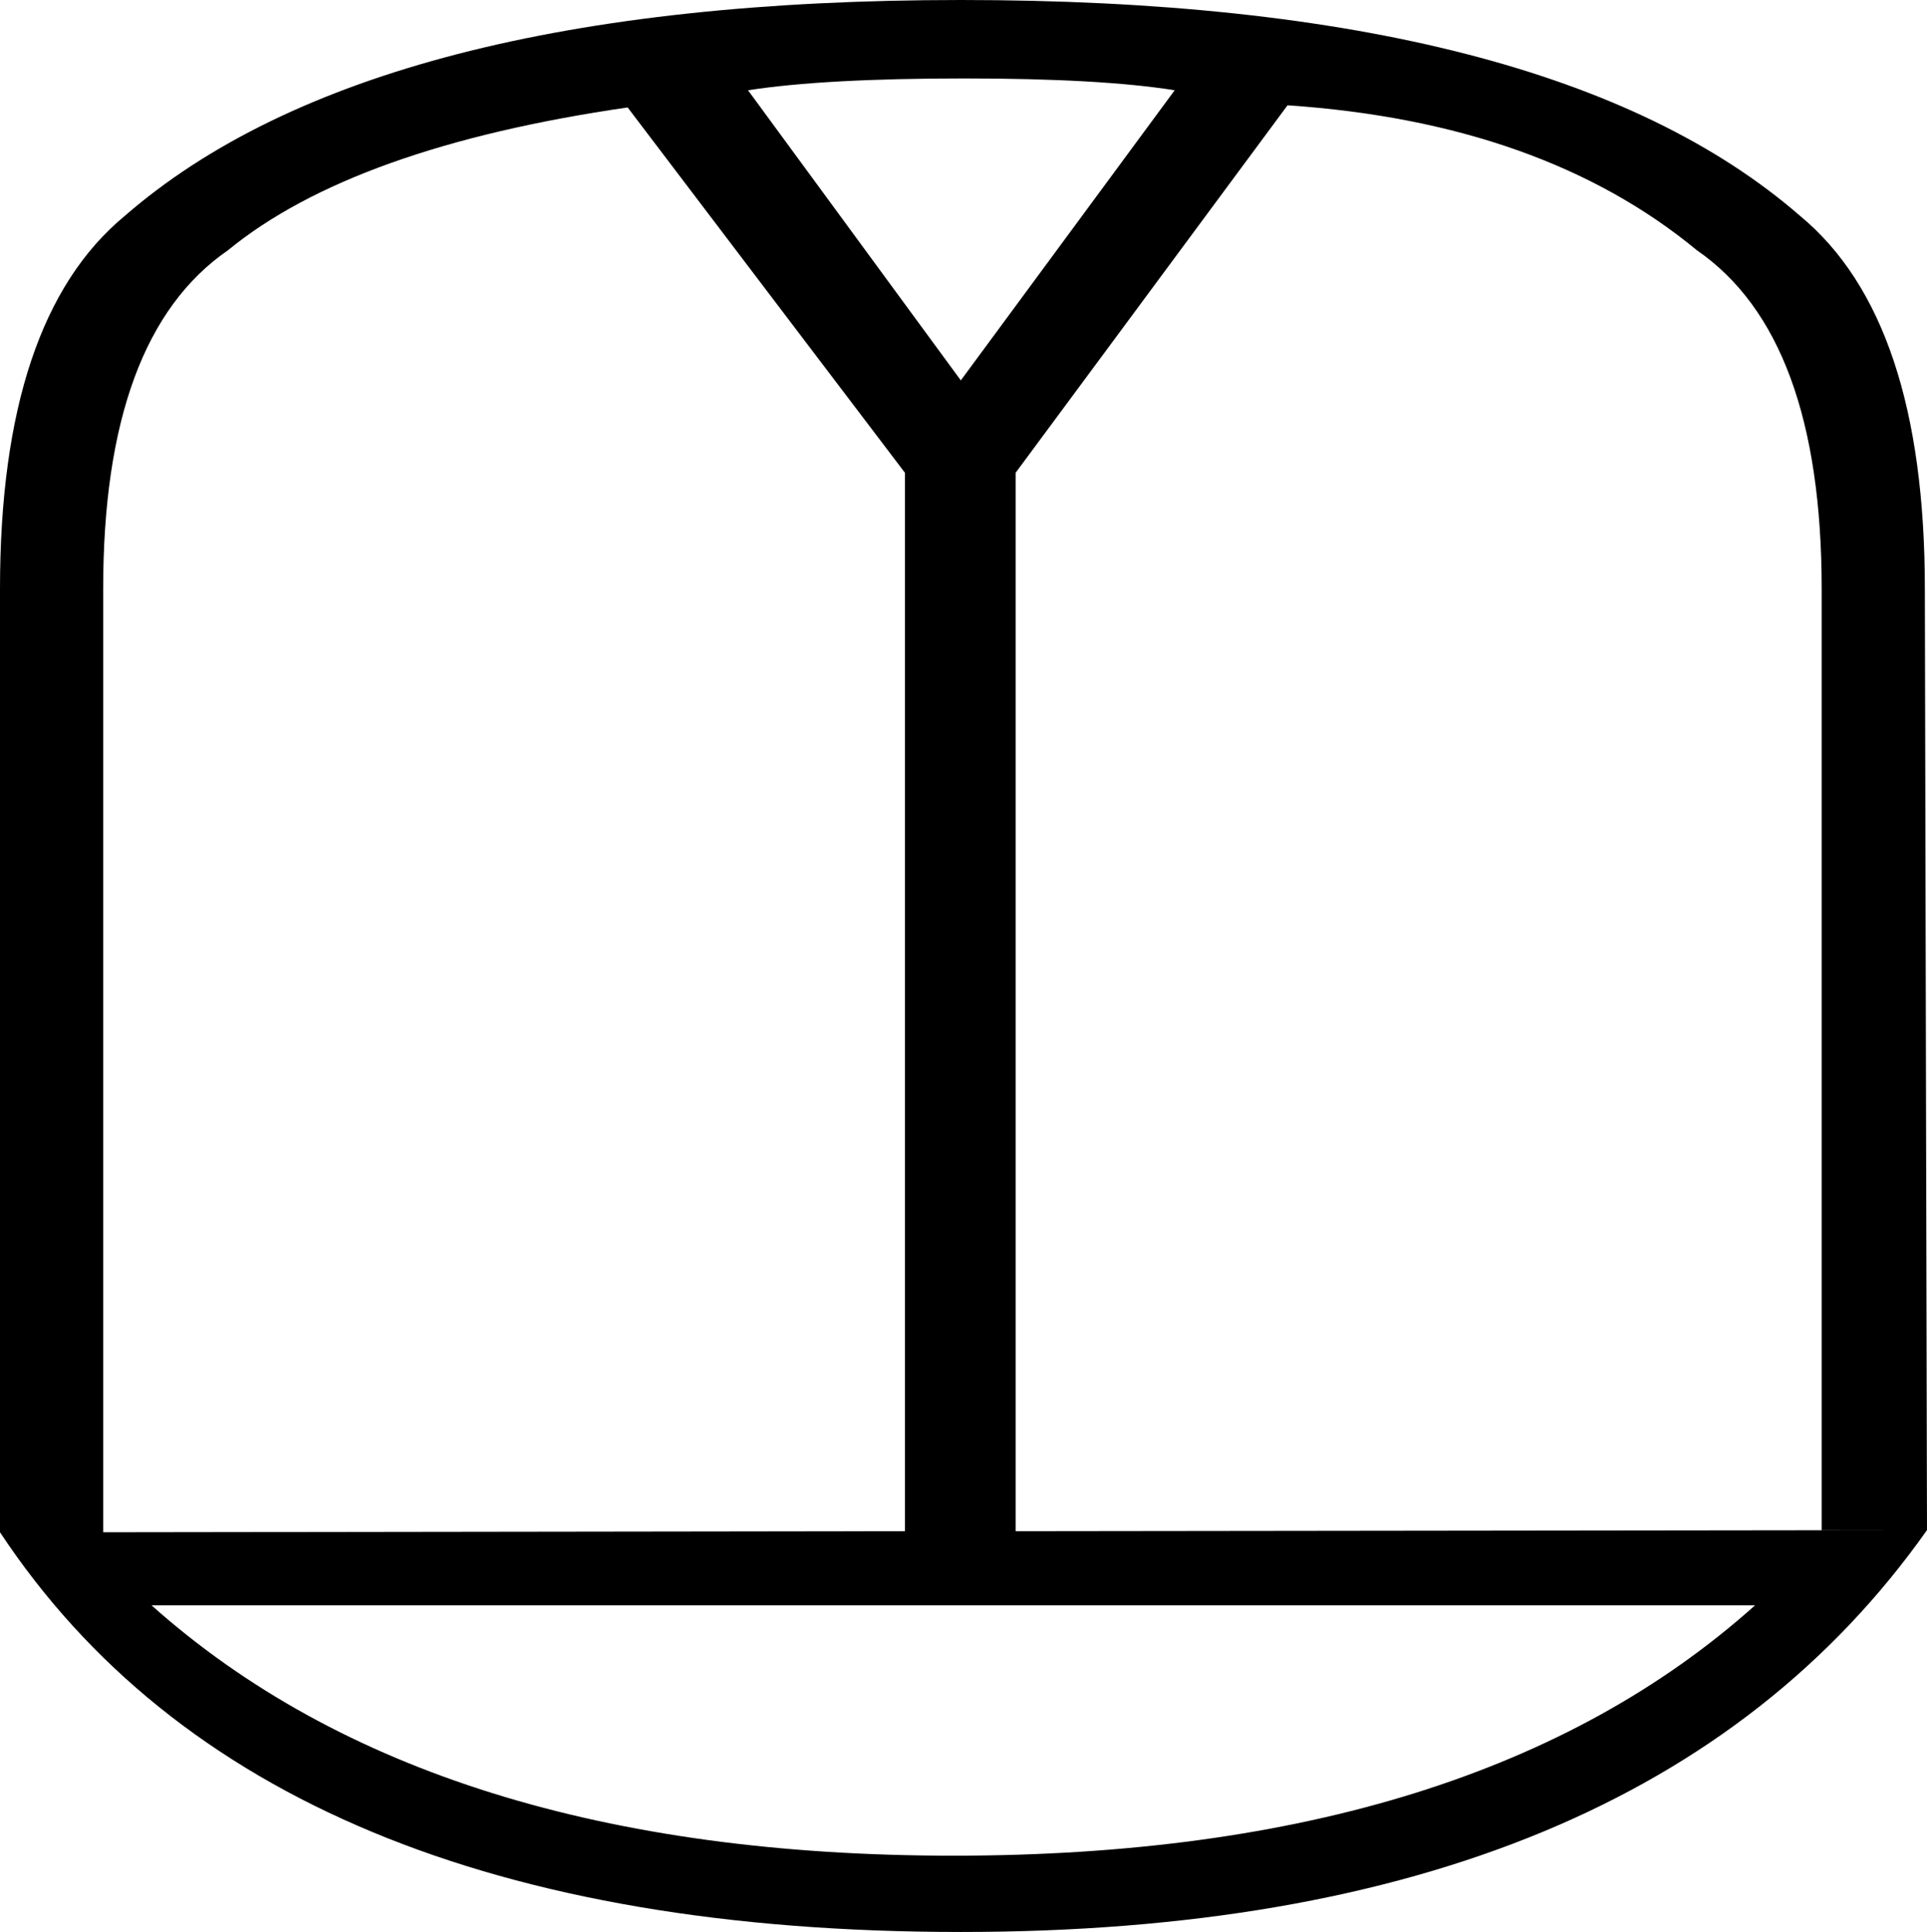
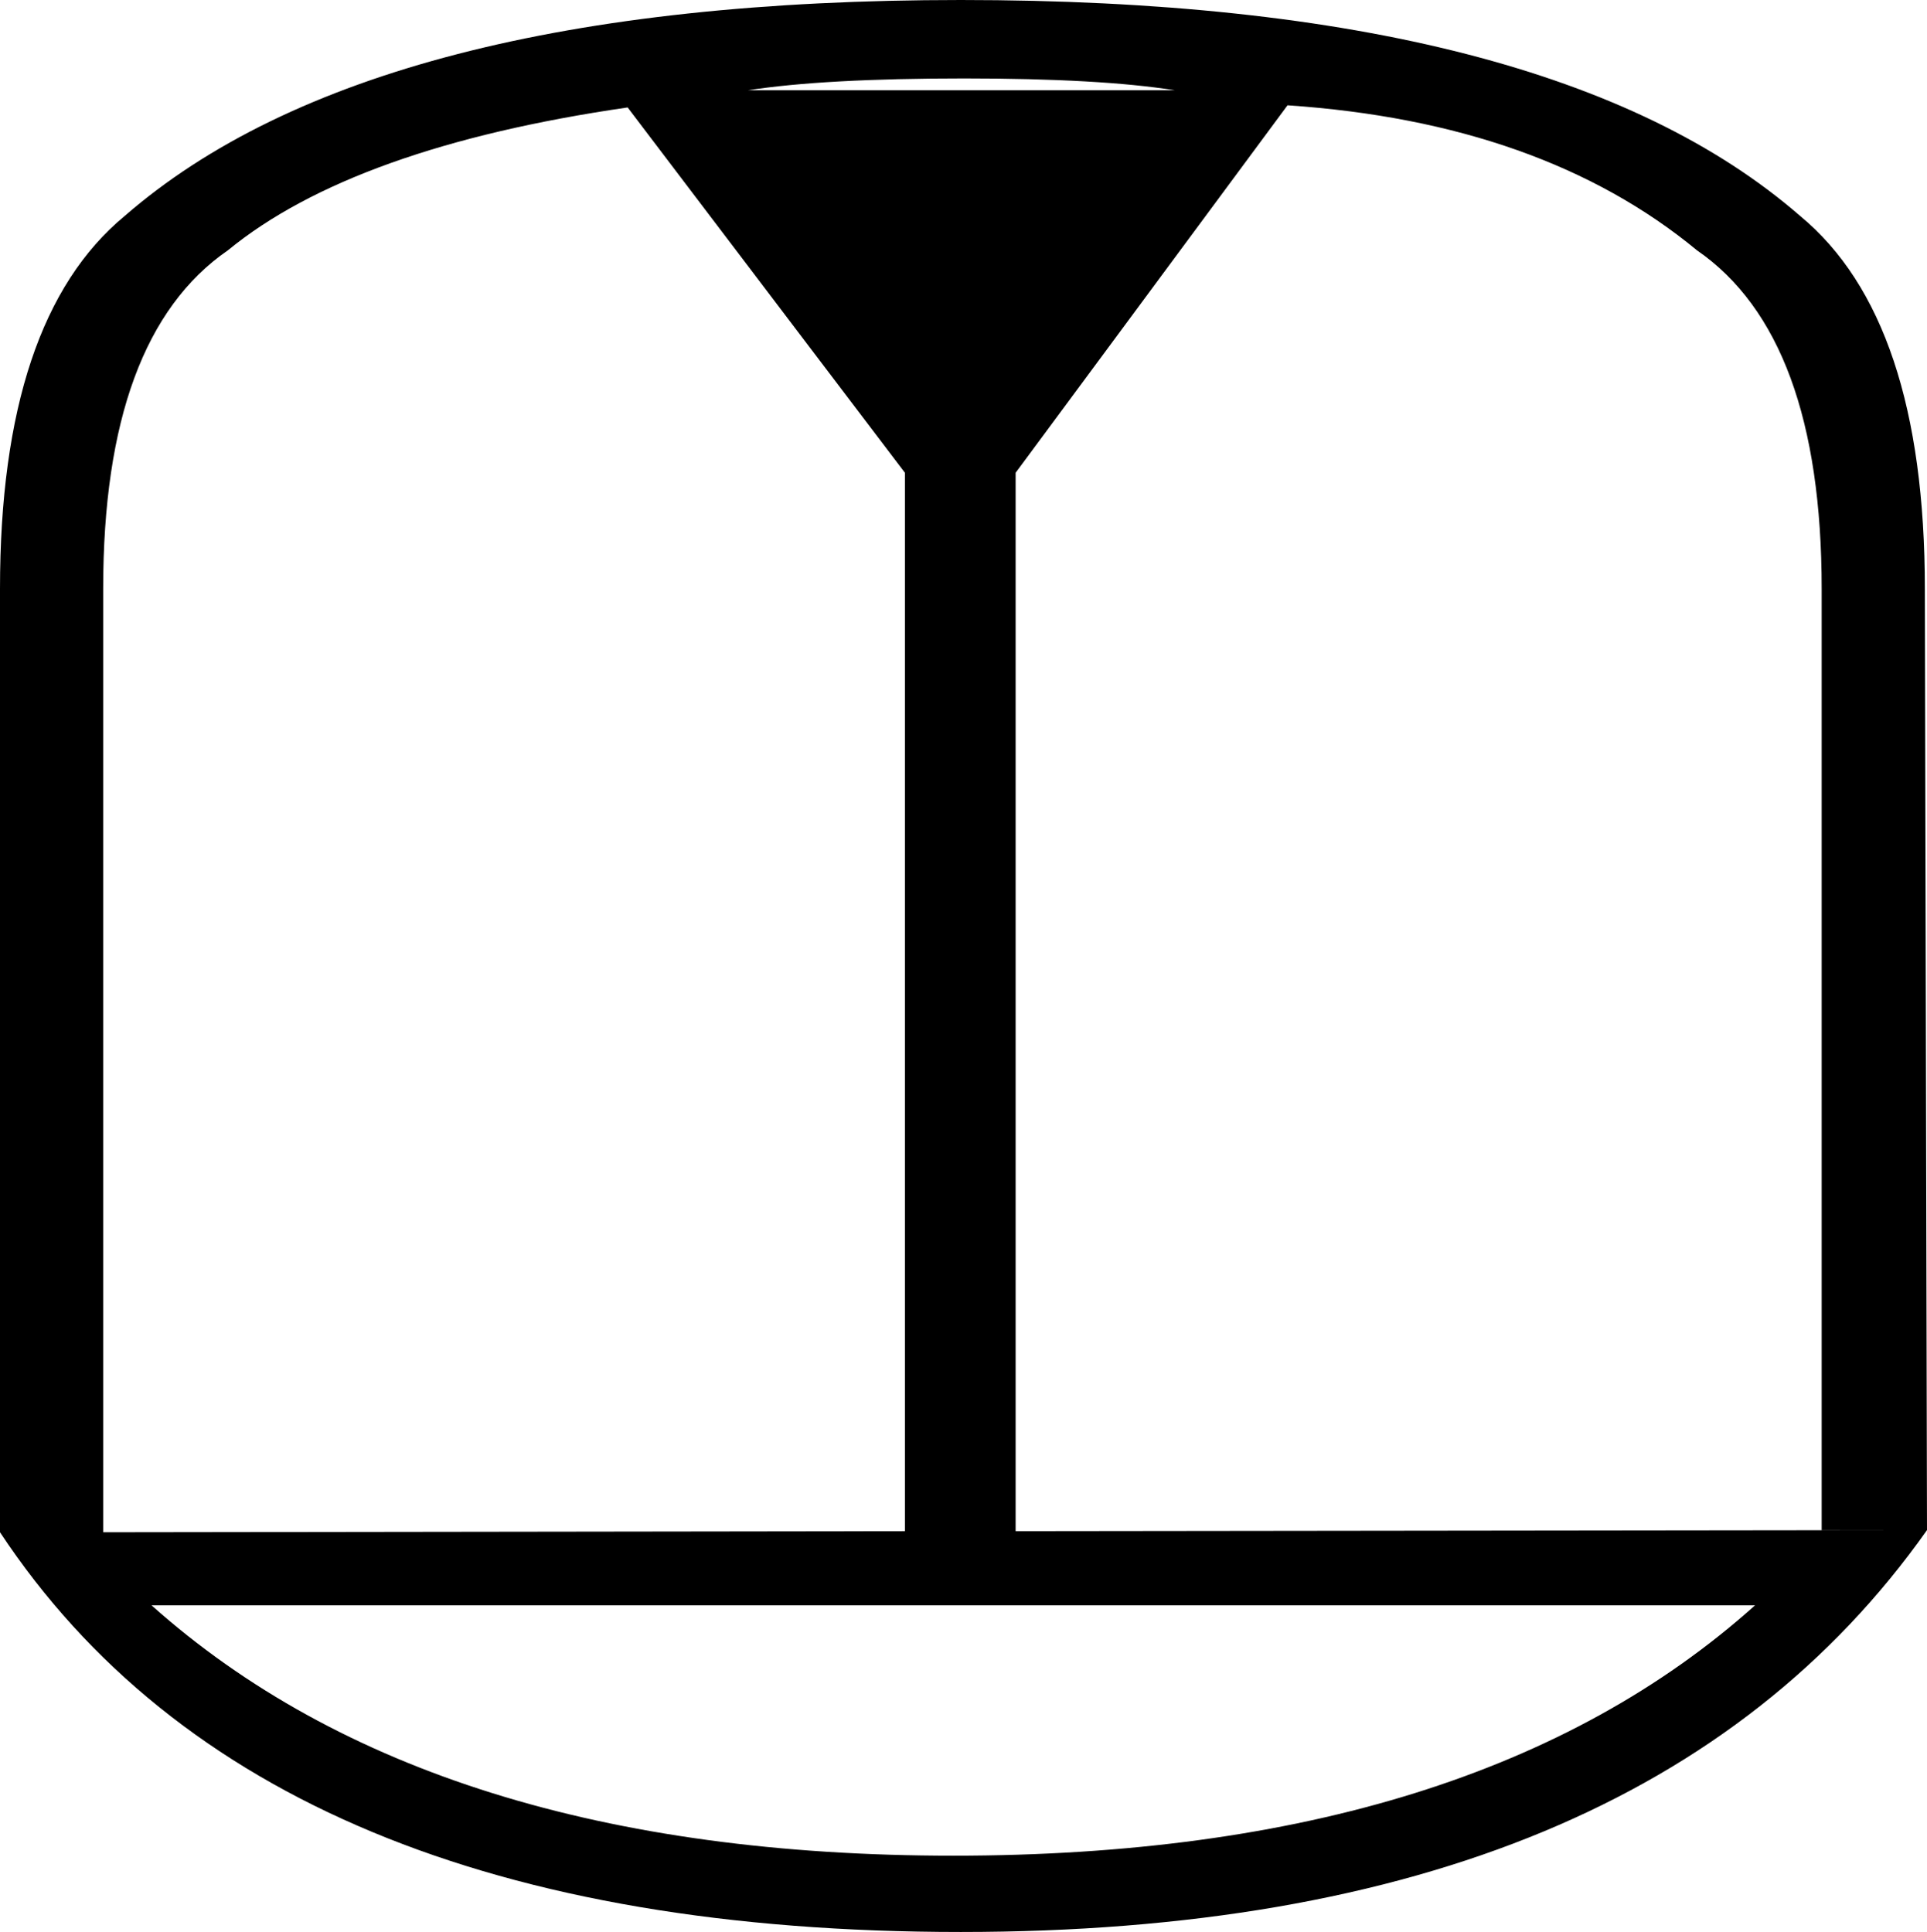
<svg xmlns="http://www.w3.org/2000/svg" width="17.93" height="17.98" version="1.1">
-   <path style="fill:black; stroke:none" d=" M 8.97 0.73  Q 10.24 0.73 10.93 0.84  L 8.94 3.54  L 6.96 0.84  Q 7.67 0.73 8.97 0.73  Z  M 5.84 1  L 8.42 4.4  L 8.42 14.25  L 8.42 14.25  L 0.96 14.26  L 0.96 14.26  L 0.96 5.48  Q 0.96 3.13 2.12 2.33  Q 3.29 1.37 5.84 1  Z  M 16.33 14.94  Q 13.73 17.27 8.87 17.27  Q 4.02 17.27 1.41 14.94  Z  M 8.94 0  Q 3.47 0 1.16 2.01  Q 0 2.97 0 5.48  L 0 14.26  Q 2.46 17.98 8.94 17.98  Q 15.29 17.98 17.93 14.24  L 17.93 14.24  L 9.45 14.25  L 9.45 14.25  L 9.45 4.4  L 11.98 0.98  Q 14.35 1.14 15.79 2.33  Q 16.95 3.13 16.95 5.48  L 16.95 14.24  L 17.93 14.24  L 17.91 5.48  Q 17.91 2.97 16.75 2.01  Q 14.44 0 8.94 0  Z " />
+   <path style="fill:black; stroke:none" d=" M 8.97 0.73  Q 10.24 0.73 10.93 0.84  L 6.96 0.84  Q 7.67 0.73 8.97 0.73  Z  M 5.84 1  L 8.42 4.4  L 8.42 14.25  L 8.42 14.25  L 0.96 14.26  L 0.96 14.26  L 0.96 5.48  Q 0.96 3.13 2.12 2.33  Q 3.29 1.37 5.84 1  Z  M 16.33 14.94  Q 13.73 17.27 8.87 17.27  Q 4.02 17.27 1.41 14.94  Z  M 8.94 0  Q 3.47 0 1.16 2.01  Q 0 2.97 0 5.48  L 0 14.26  Q 2.46 17.98 8.94 17.98  Q 15.29 17.98 17.93 14.24  L 17.93 14.24  L 9.45 14.25  L 9.45 14.25  L 9.45 4.4  L 11.98 0.98  Q 14.35 1.14 15.79 2.33  Q 16.95 3.13 16.95 5.48  L 16.95 14.24  L 17.93 14.24  L 17.91 5.48  Q 17.91 2.97 16.75 2.01  Q 14.44 0 8.94 0  Z " />
</svg>